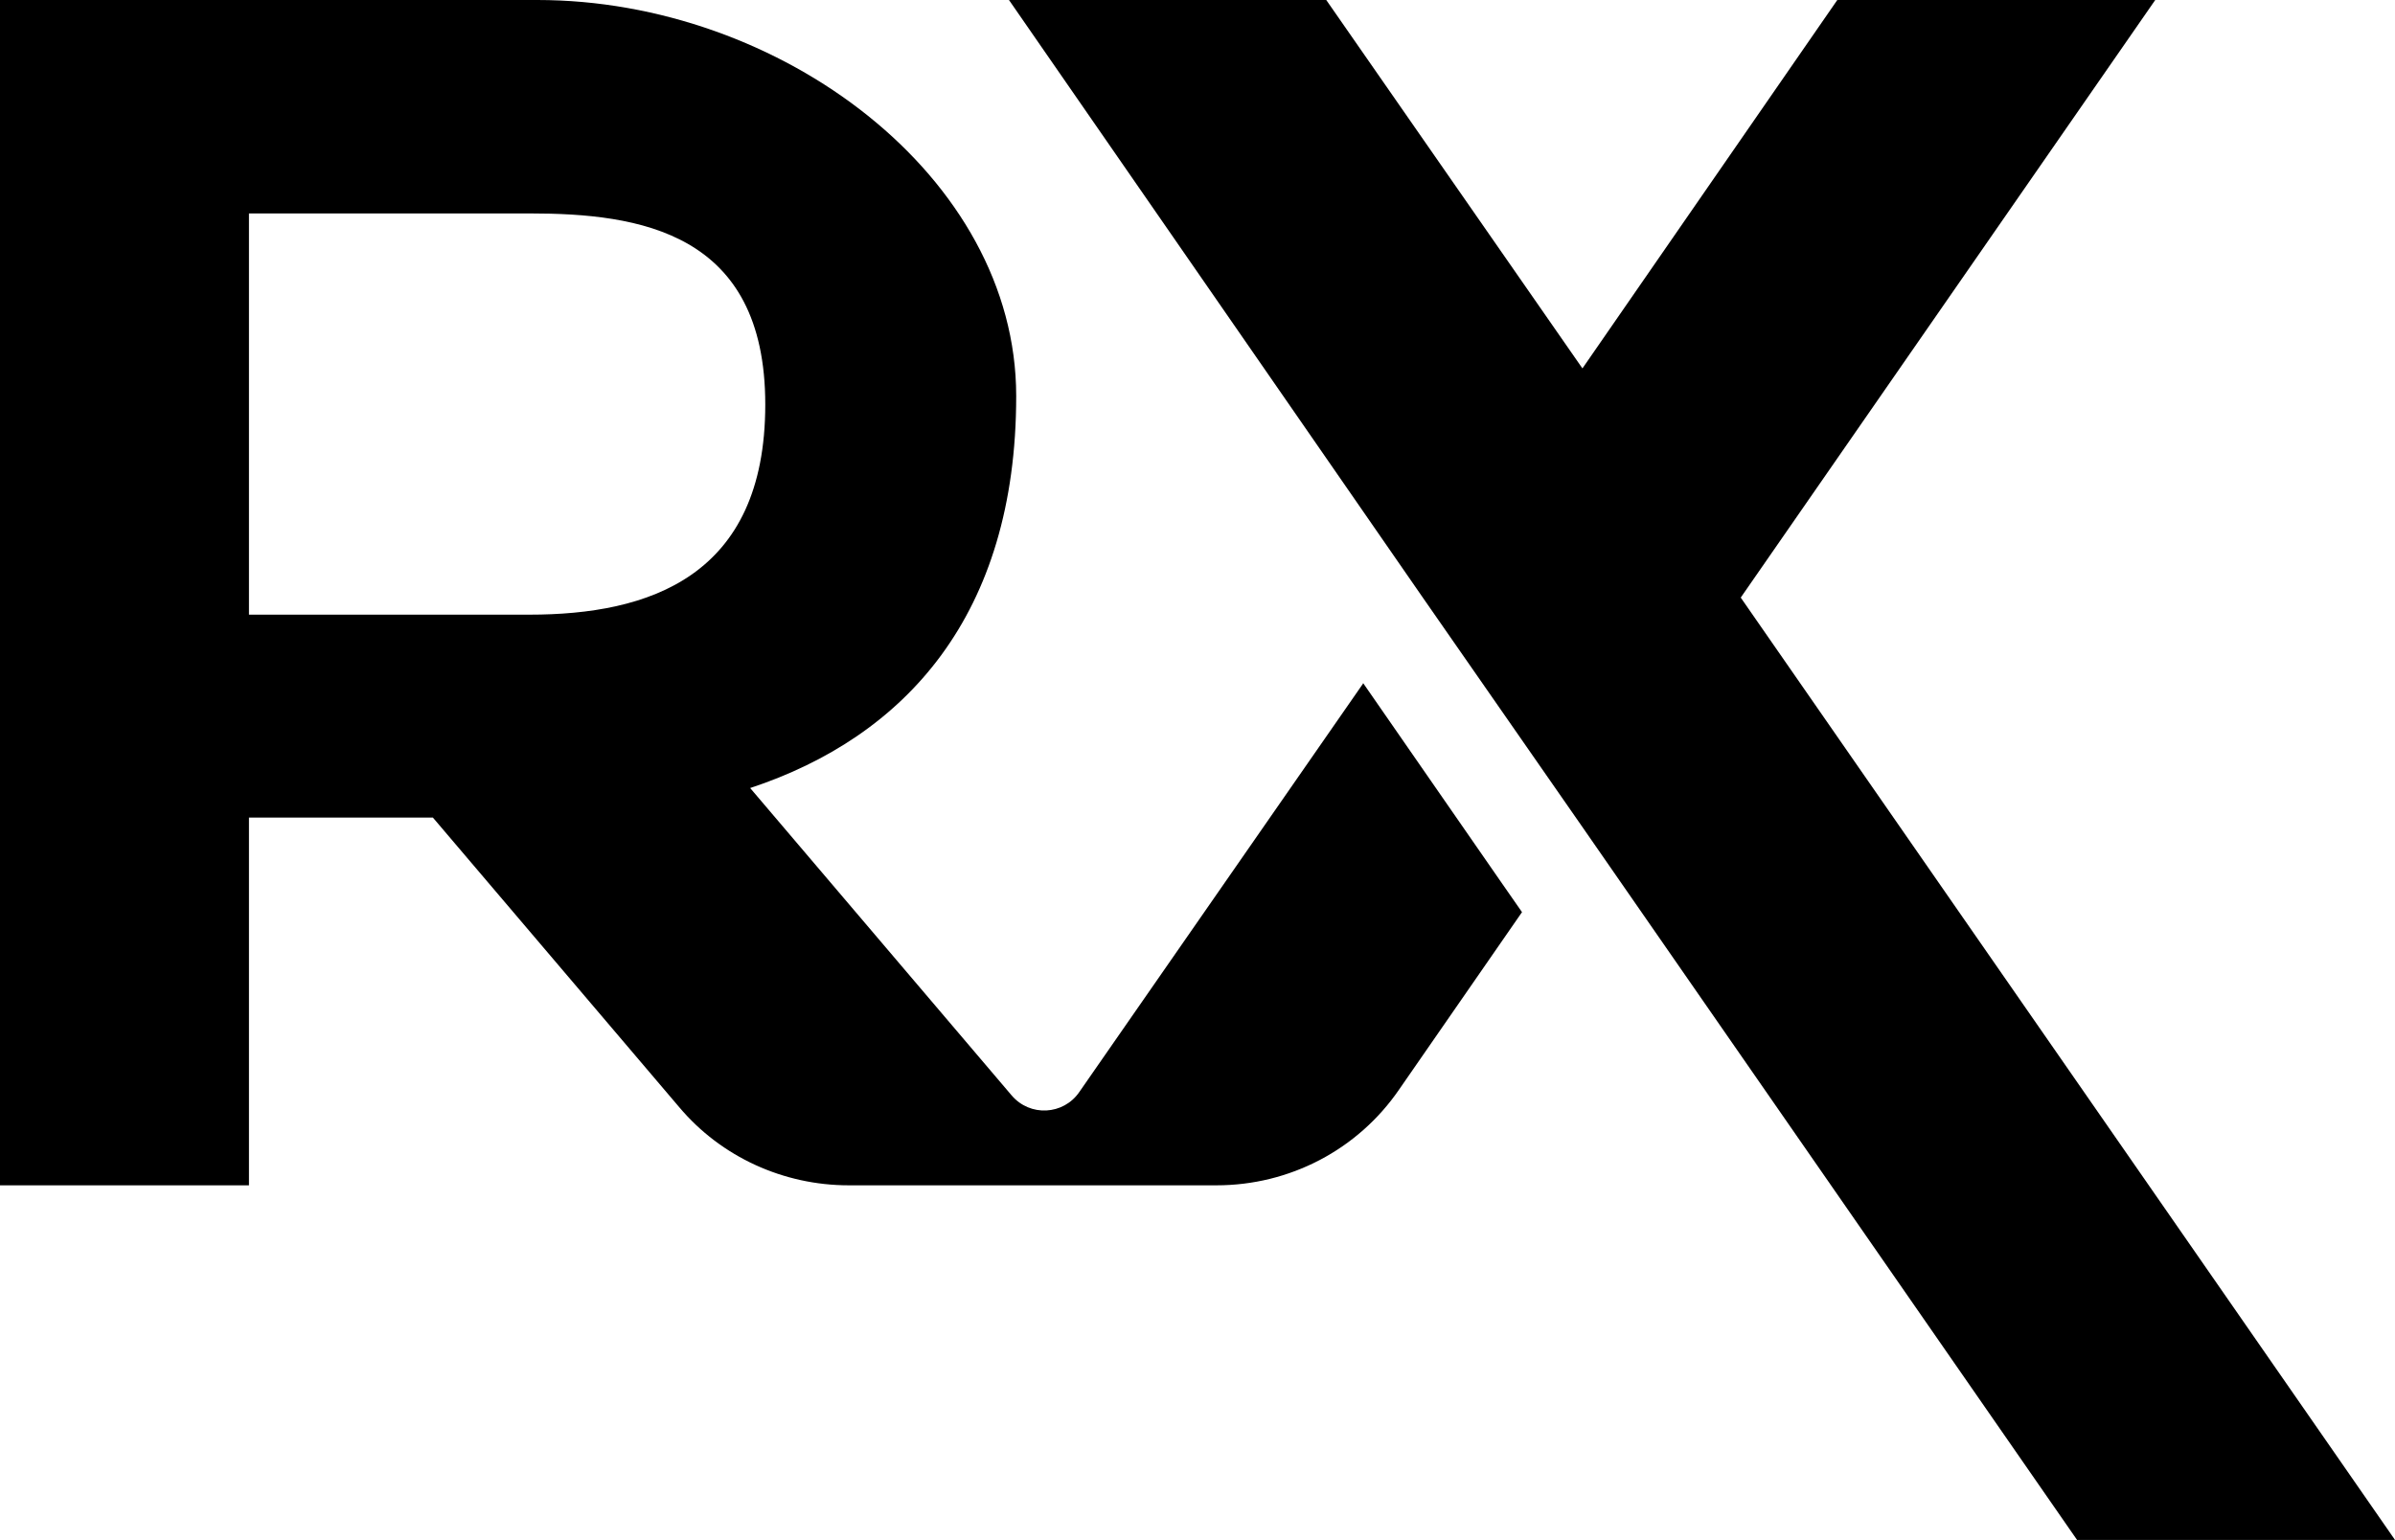
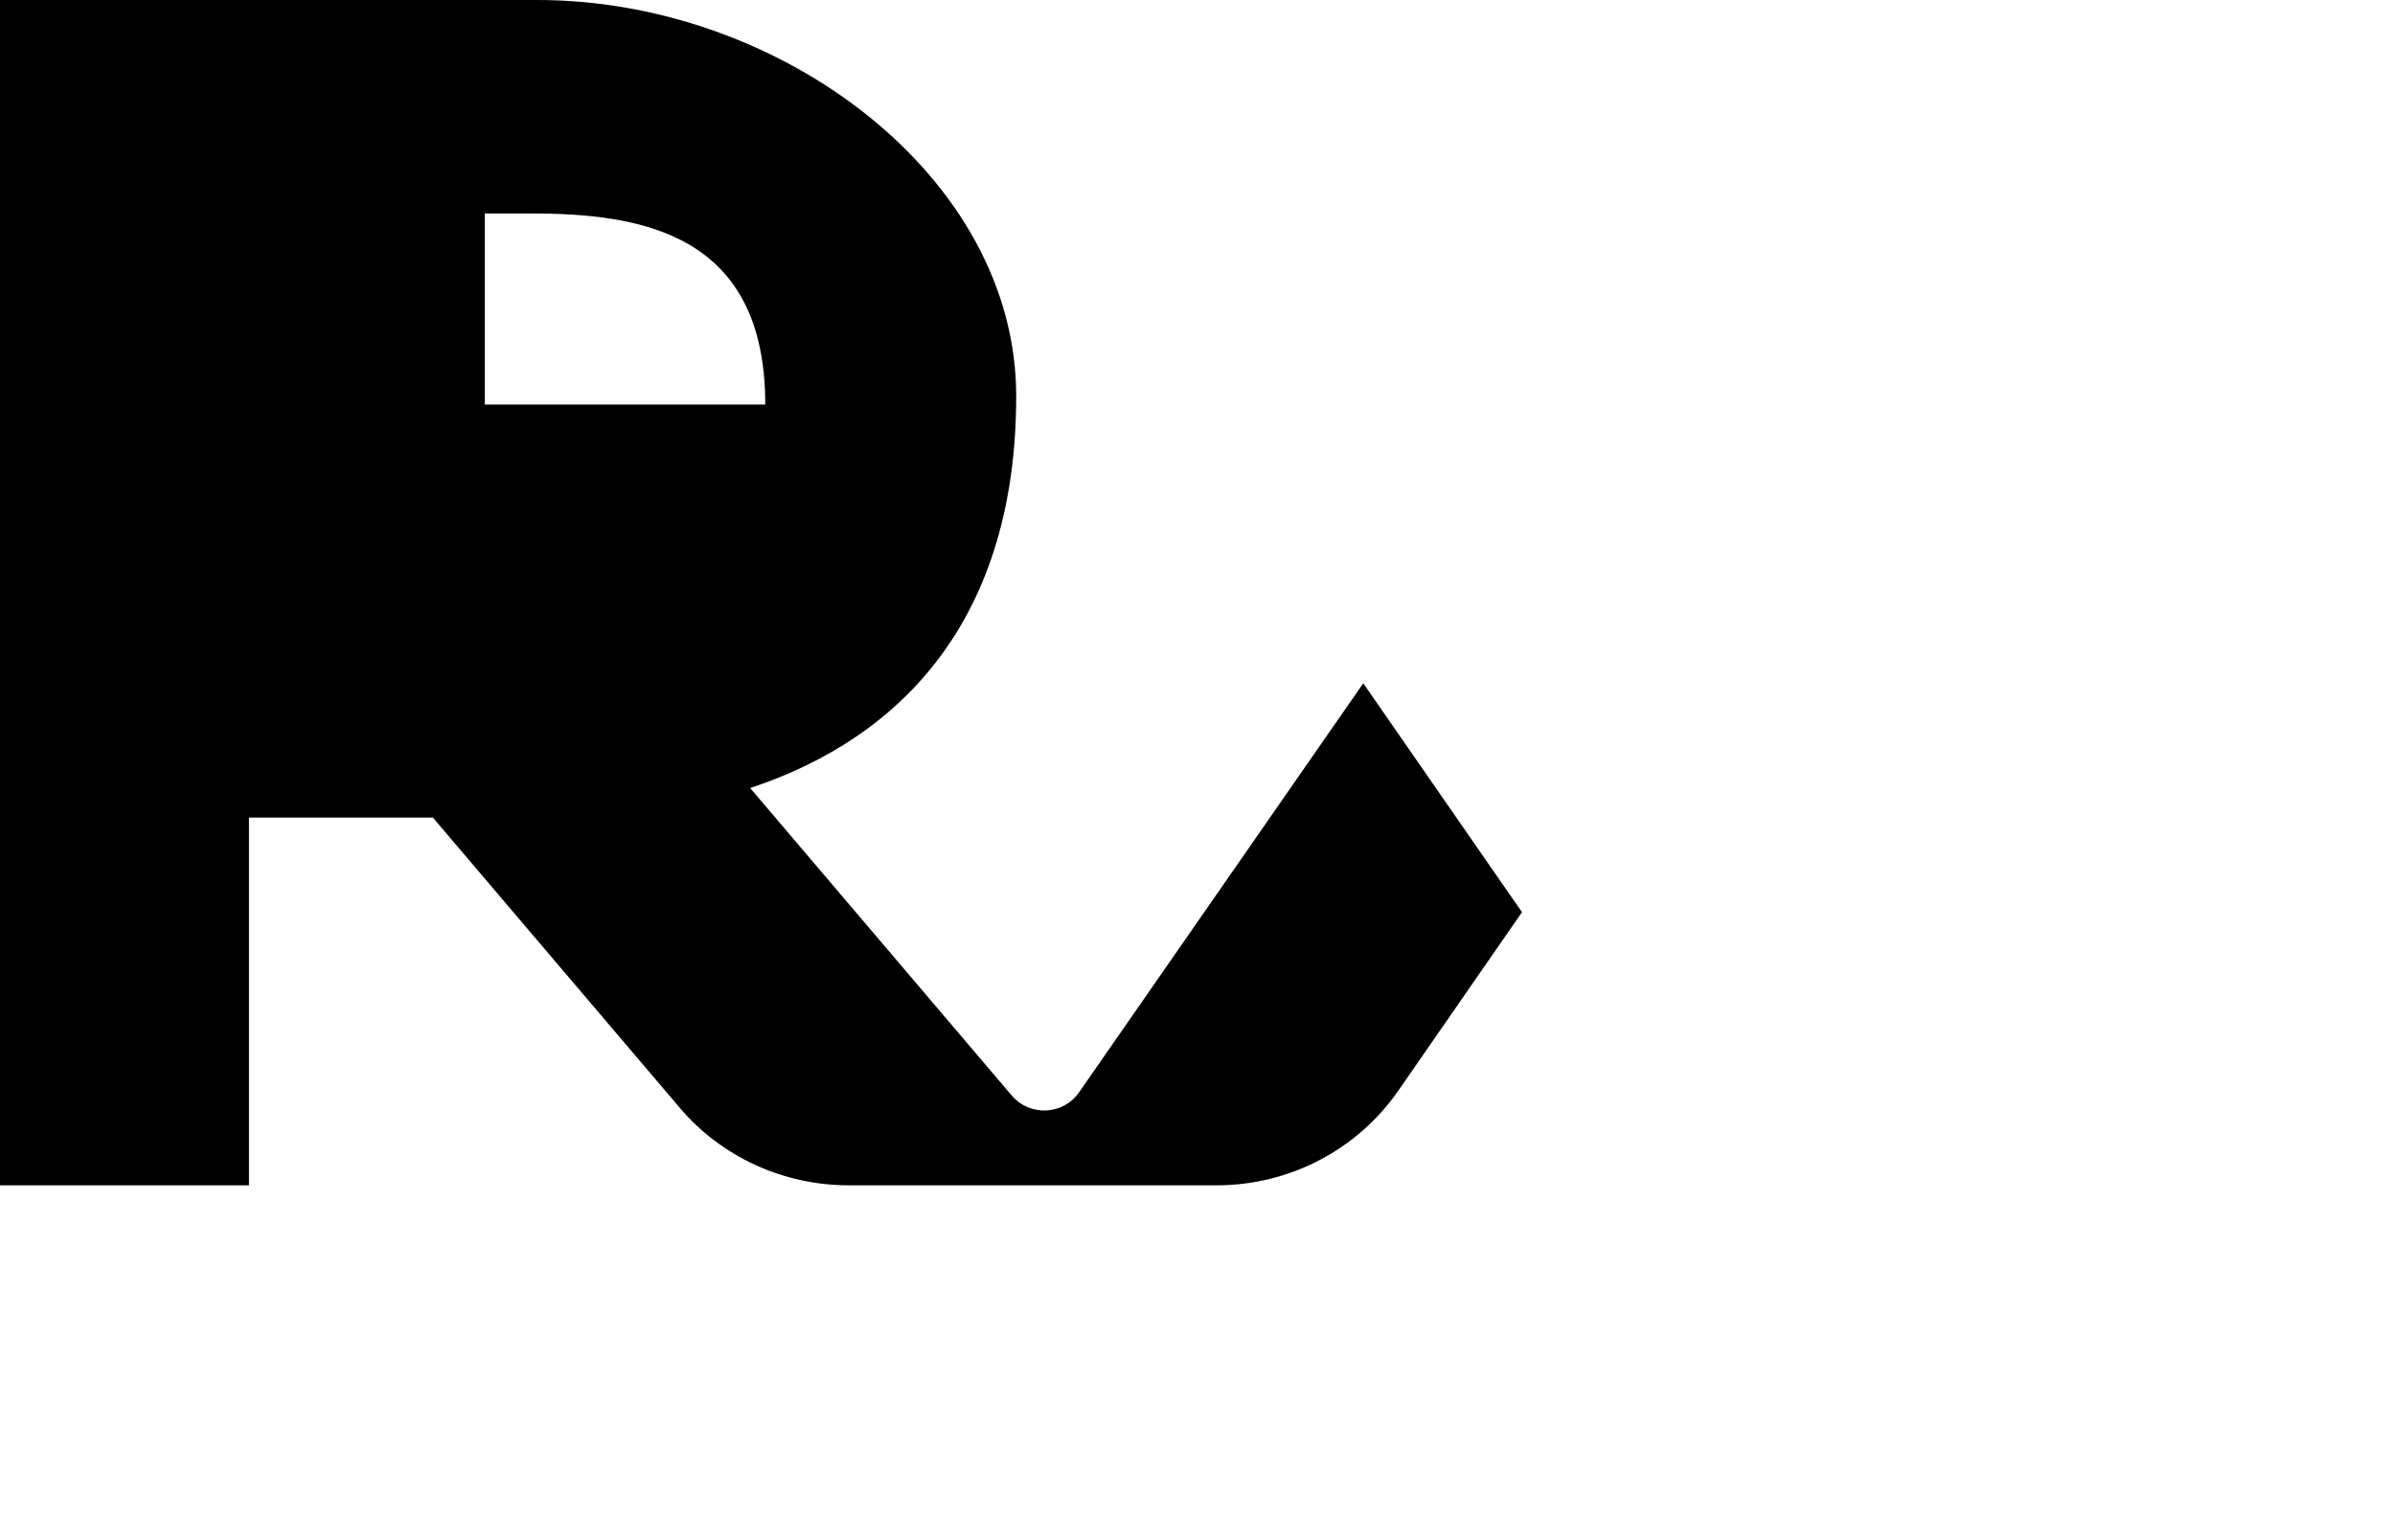
<svg xmlns="http://www.w3.org/2000/svg" id="Layer_1" version="1.1" viewBox="0 0 364.6 234.5">
-   <polygon points="328.1 0 279.7 0 240.9 56.1 240.9 56.1 201.9 0 153.6 0 216.6 91 240.8 125.8 316.2 234.5 364.6 234.5 265 91 328.1 0" />
-   <path d="M207.5,104.1l-43.2,62.2c-2.4,3.5-7.5,3.8-10.3.5l-39.8-46.8c23.6-7.8,40.5-26.3,40.5-59.7S118.8,0,81.8,0H0v180.5h37.9v-56h28l37.5,44.1c6.4,7.6,15.9,11.9,25.8,11.9h56c11.1,0,21.5-5.4,27.8-14.6l18.7-27-3.2-4.6-21-30.3ZM37.9,32.5h42.7c16.7,0,35.9,2.8,35.9,29.1s-17.8,32-35.9,32h-42.7v-61.1Z" />
+   <path d="M207.5,104.1l-43.2,62.2c-2.4,3.5-7.5,3.8-10.3.5l-39.8-46.8c23.6-7.8,40.5-26.3,40.5-59.7S118.8,0,81.8,0H0v180.5h37.9v-56h28l37.5,44.1c6.4,7.6,15.9,11.9,25.8,11.9h56c11.1,0,21.5-5.4,27.8-14.6l18.7-27-3.2-4.6-21-30.3ZM37.9,32.5h42.7c16.7,0,35.9,2.8,35.9,29.1h-42.7v-61.1Z" />
</svg>